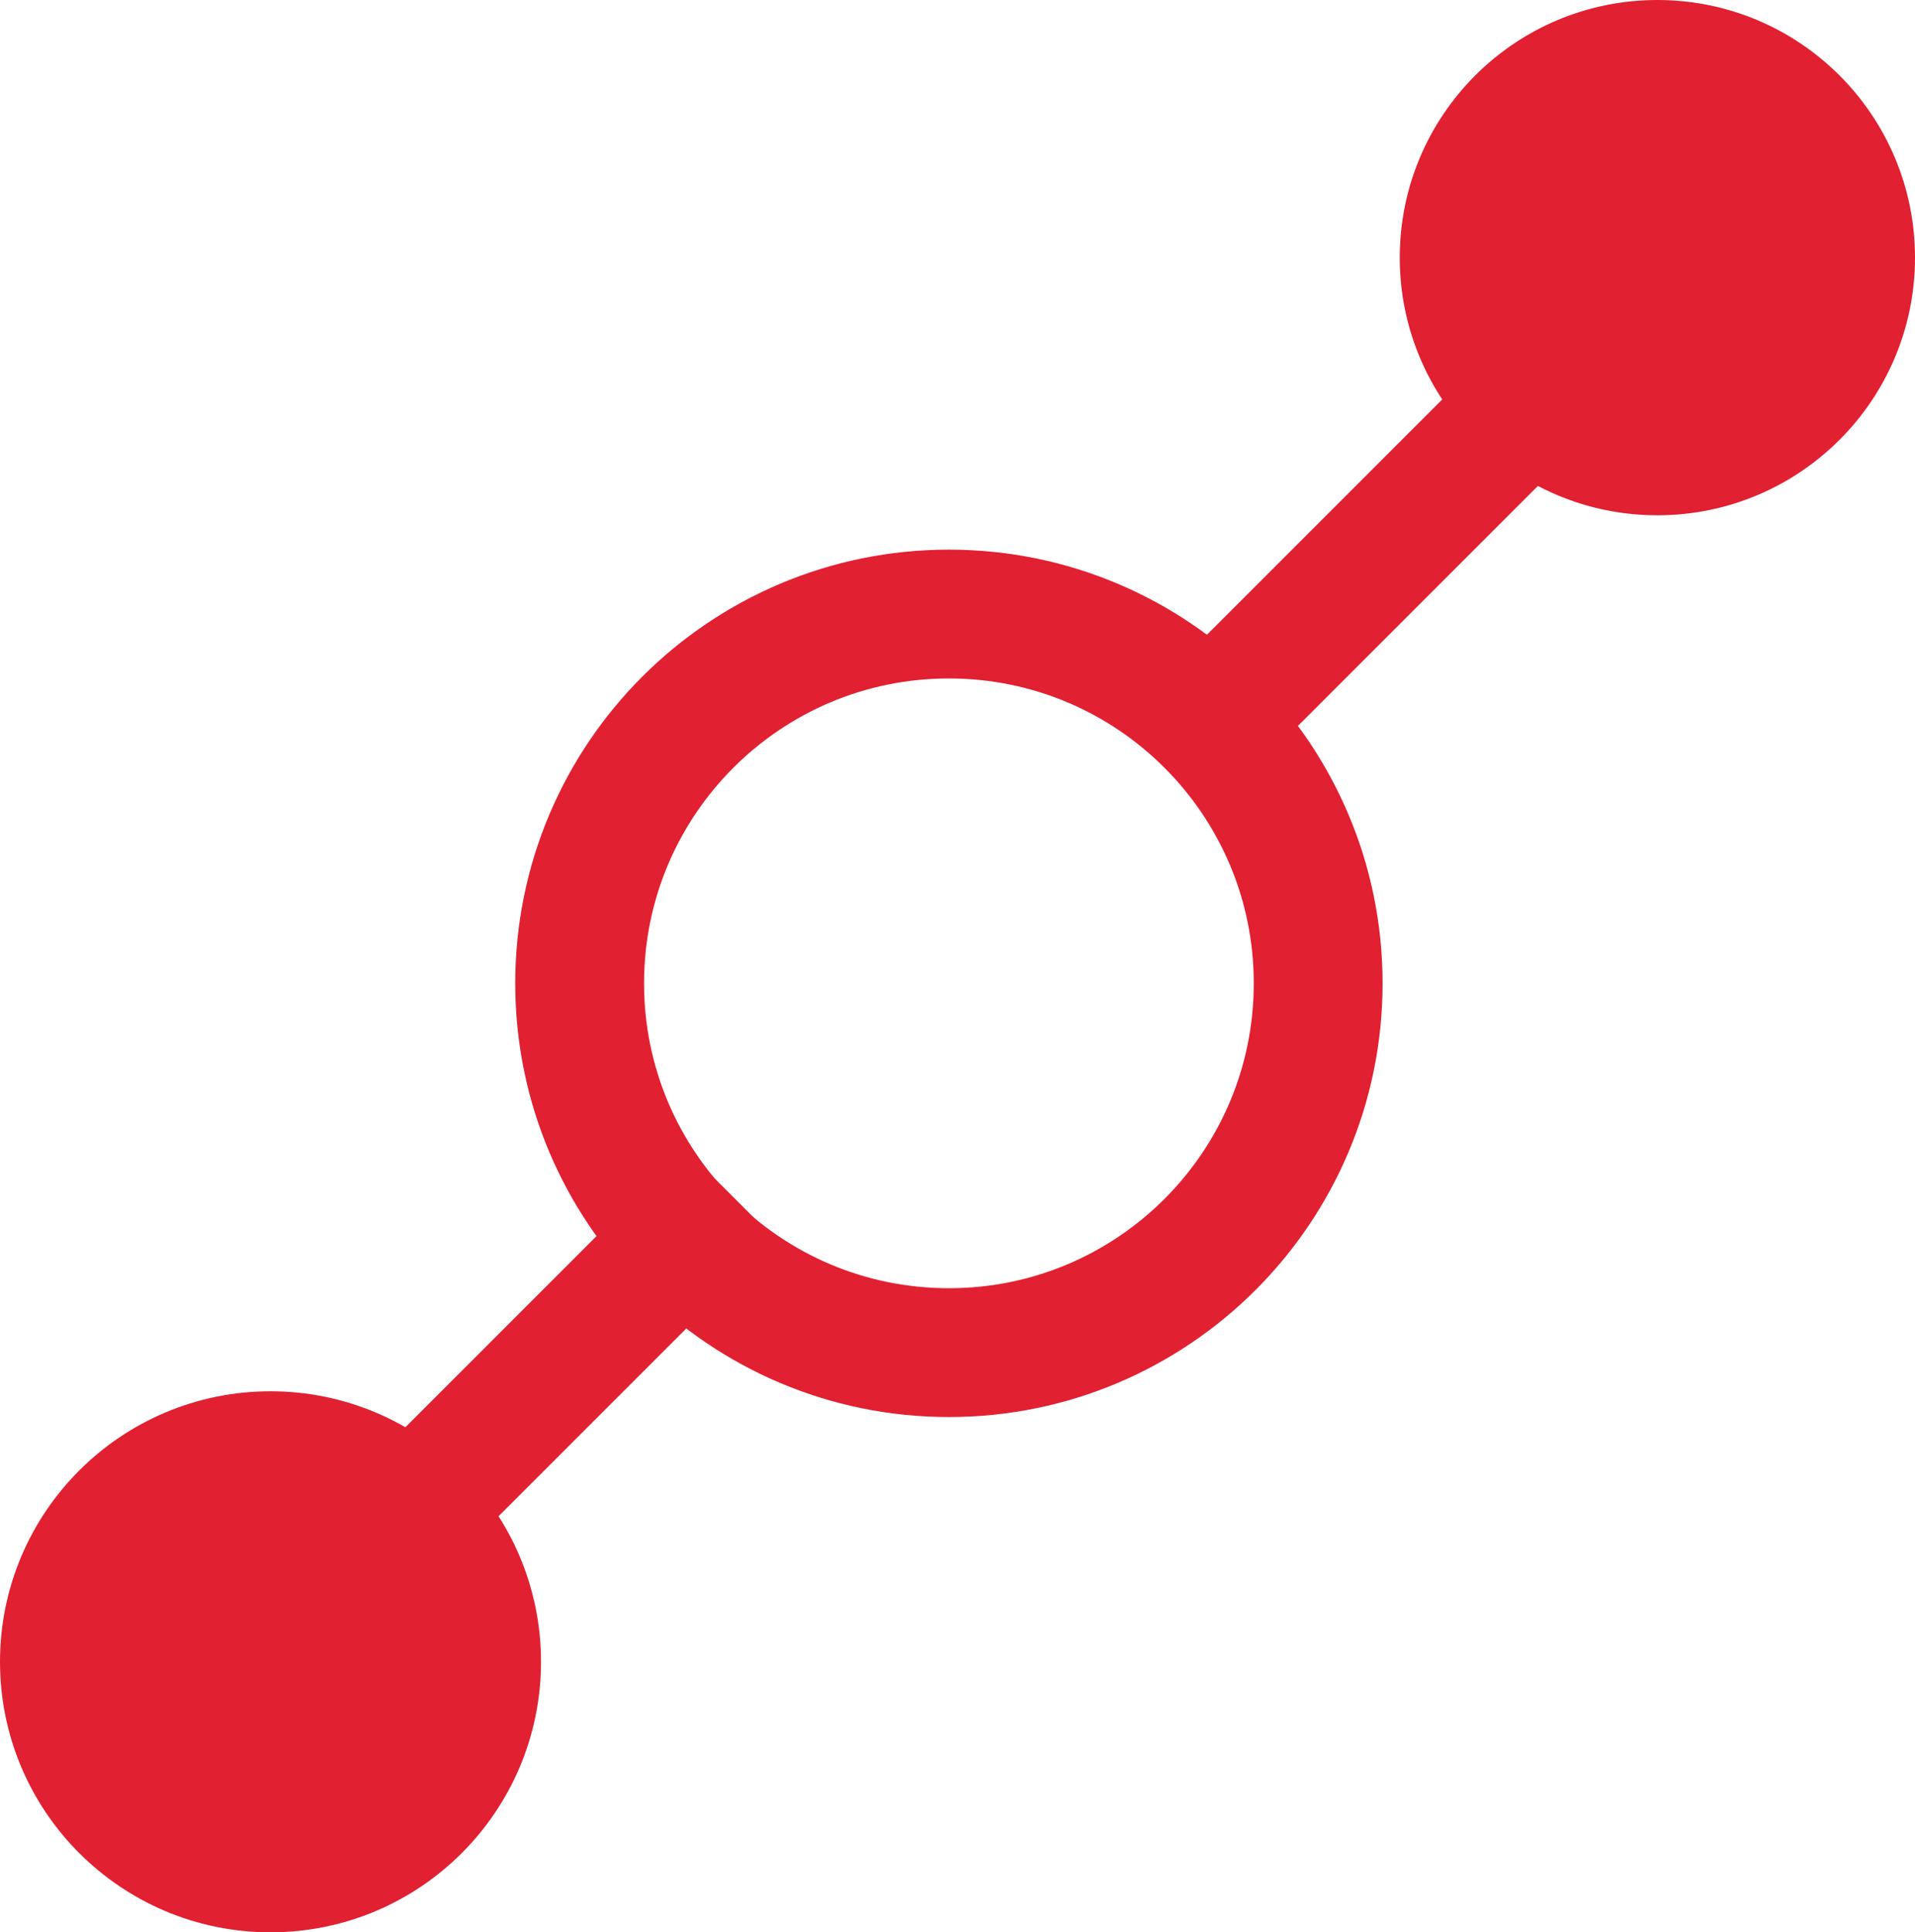
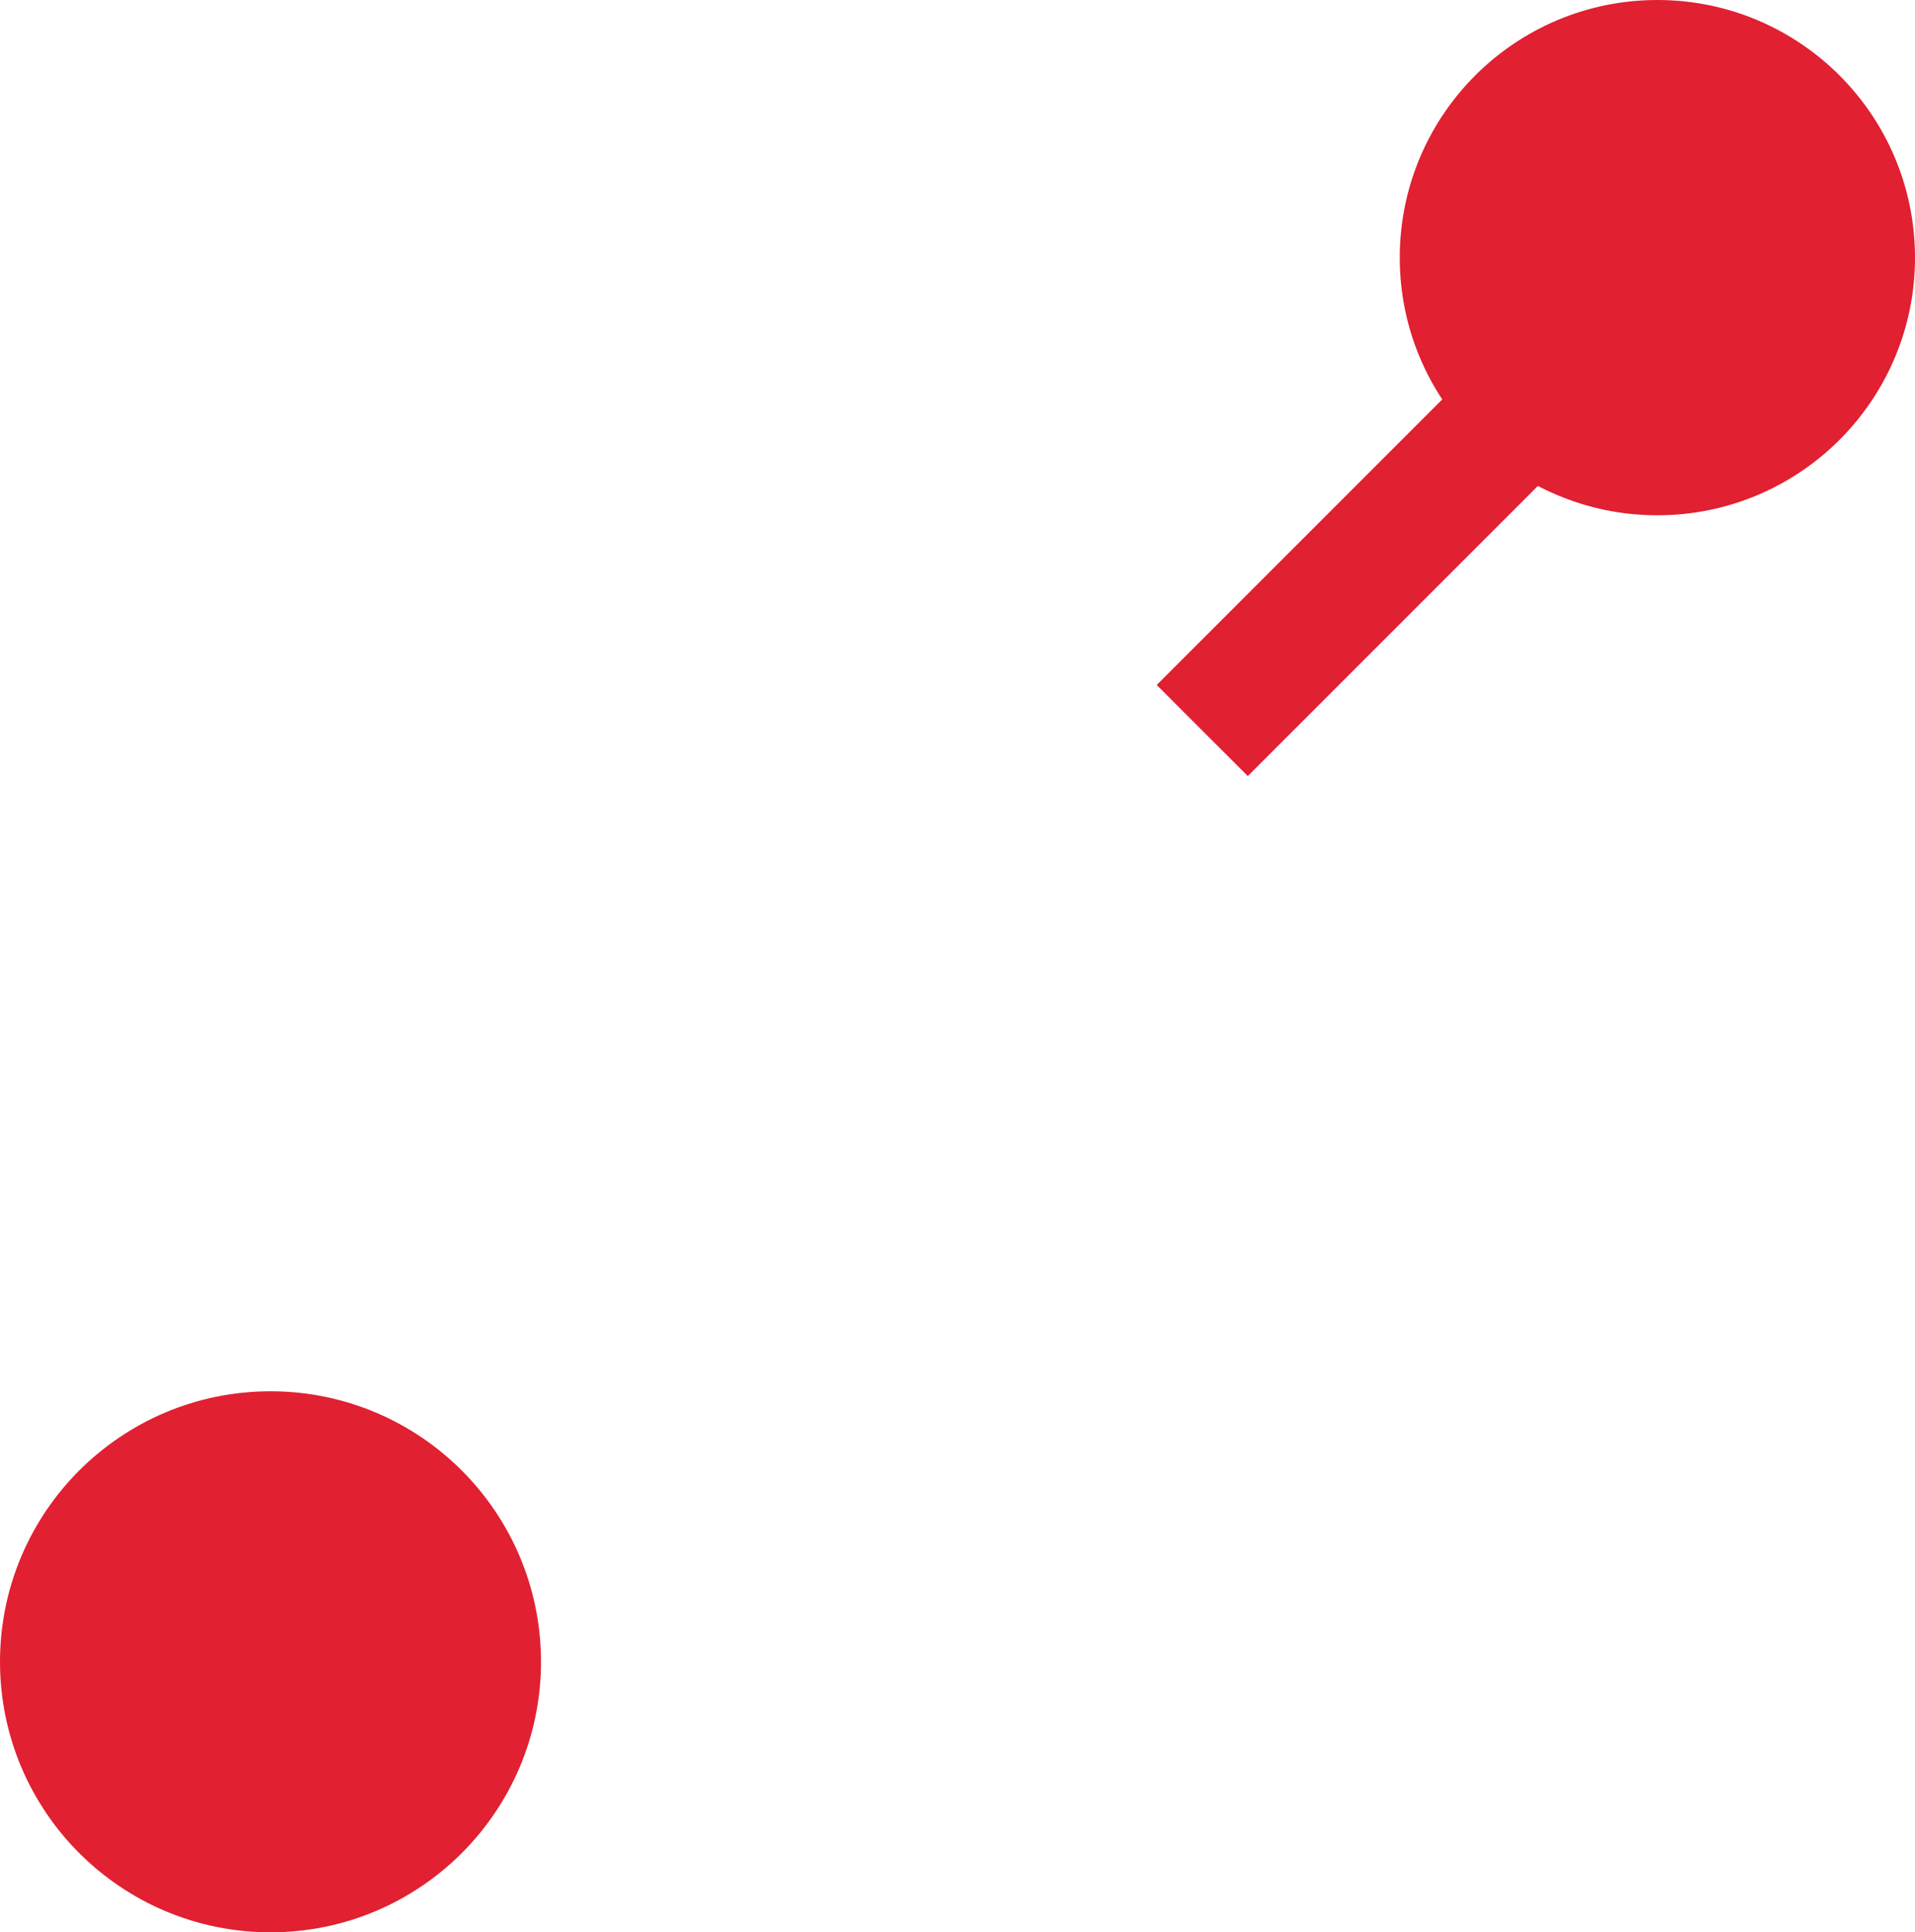
<svg xmlns="http://www.w3.org/2000/svg" width="223" height="225" viewBox="0 0 223 225" fill="none">
  <path d="M193 5C179.193 5 168 16.193 168 30C168 43.807 179.193 55 193 55C206.807 55 218 43.807 218 30C218 16.193 206.807 5 193 5Z" fill="#E12031" stroke="#E12031" stroke-width="10" />
  <path d="M31.5 220C46.136 220 58 208.136 58 193.5C58 178.864 46.136 167 31.5 167C16.864 167 5 178.864 5 193.5C5 208.136 16.864 220 31.5 220Z" fill="#E12031" stroke="#E12031" stroke-width="10" />
  <path d="M140 85.062L174 51.062" stroke="#E12031" stroke-width="15" />
-   <path d="M85 139L51 173" stroke="#E12031" stroke-width="15" />
-   <path d="M153.5 114.5C153.5 90.752 134.248 71.5 110.5 71.5C86.752 71.5 67.5 90.752 67.5 114.5C67.5 138.248 86.752 157.5 110.5 157.5C134.248 157.5 153.5 138.248 153.5 114.5Z" stroke="#E12031" stroke-width="15" />
</svg>